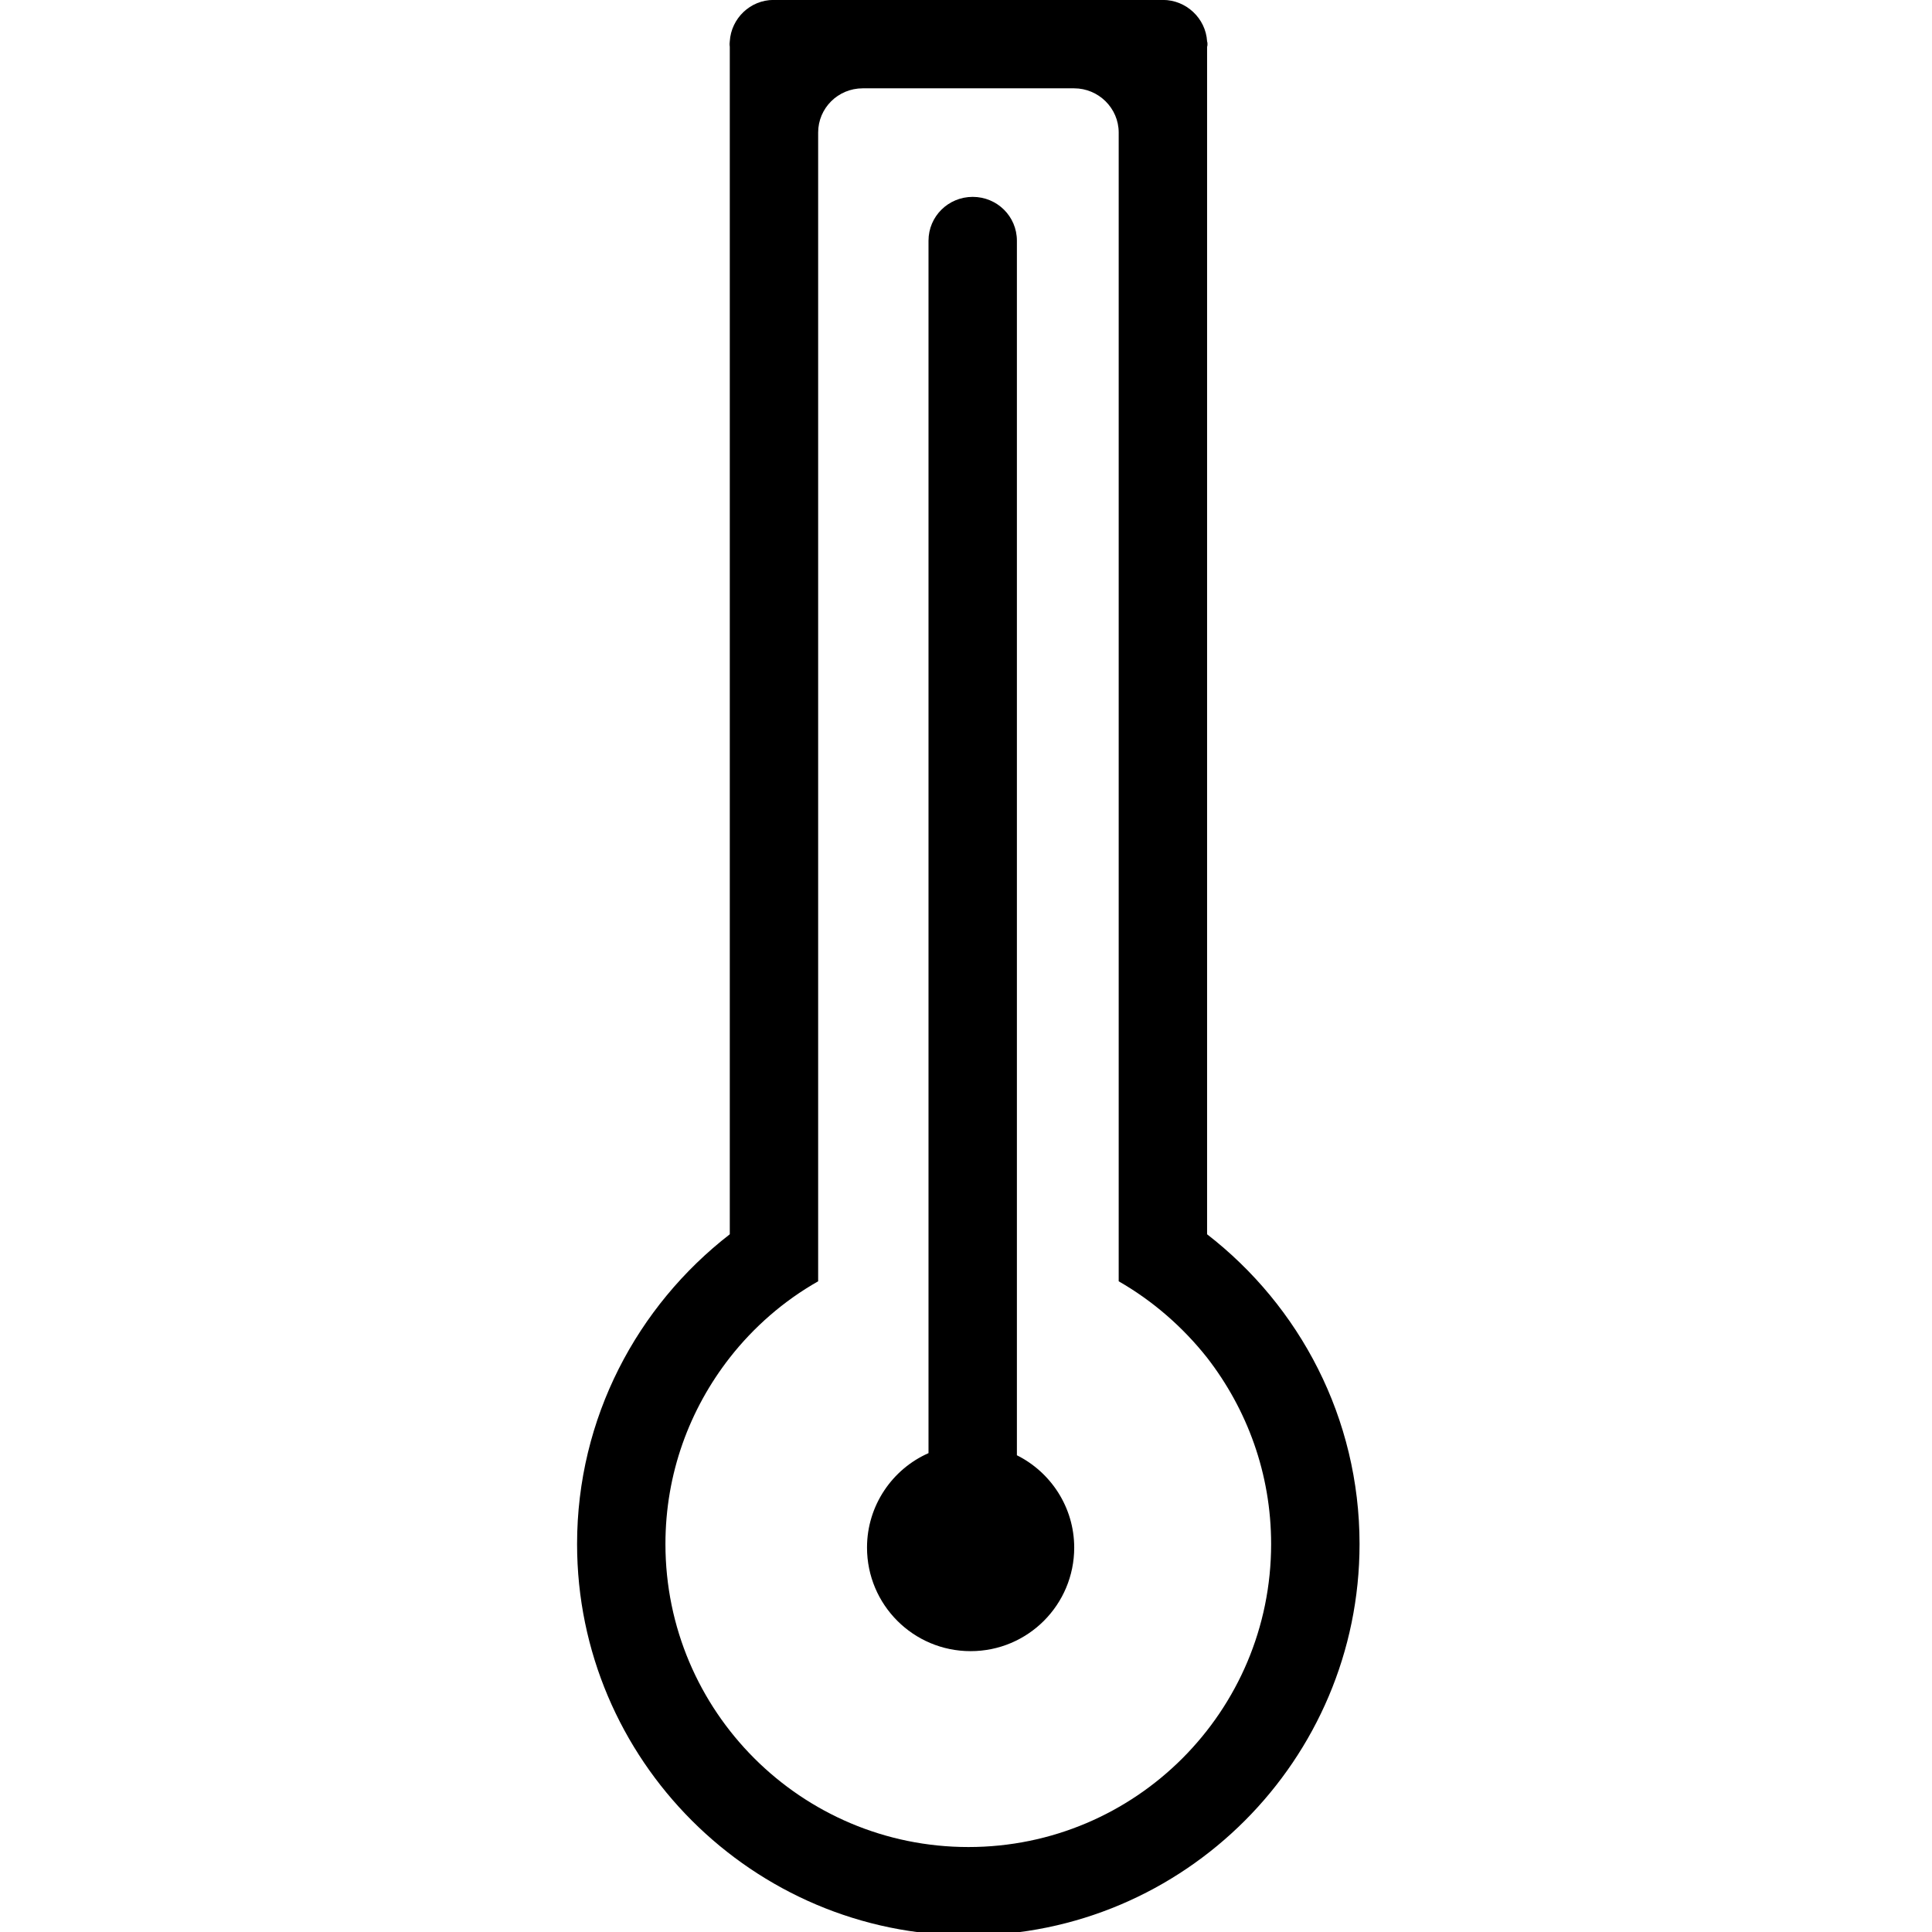
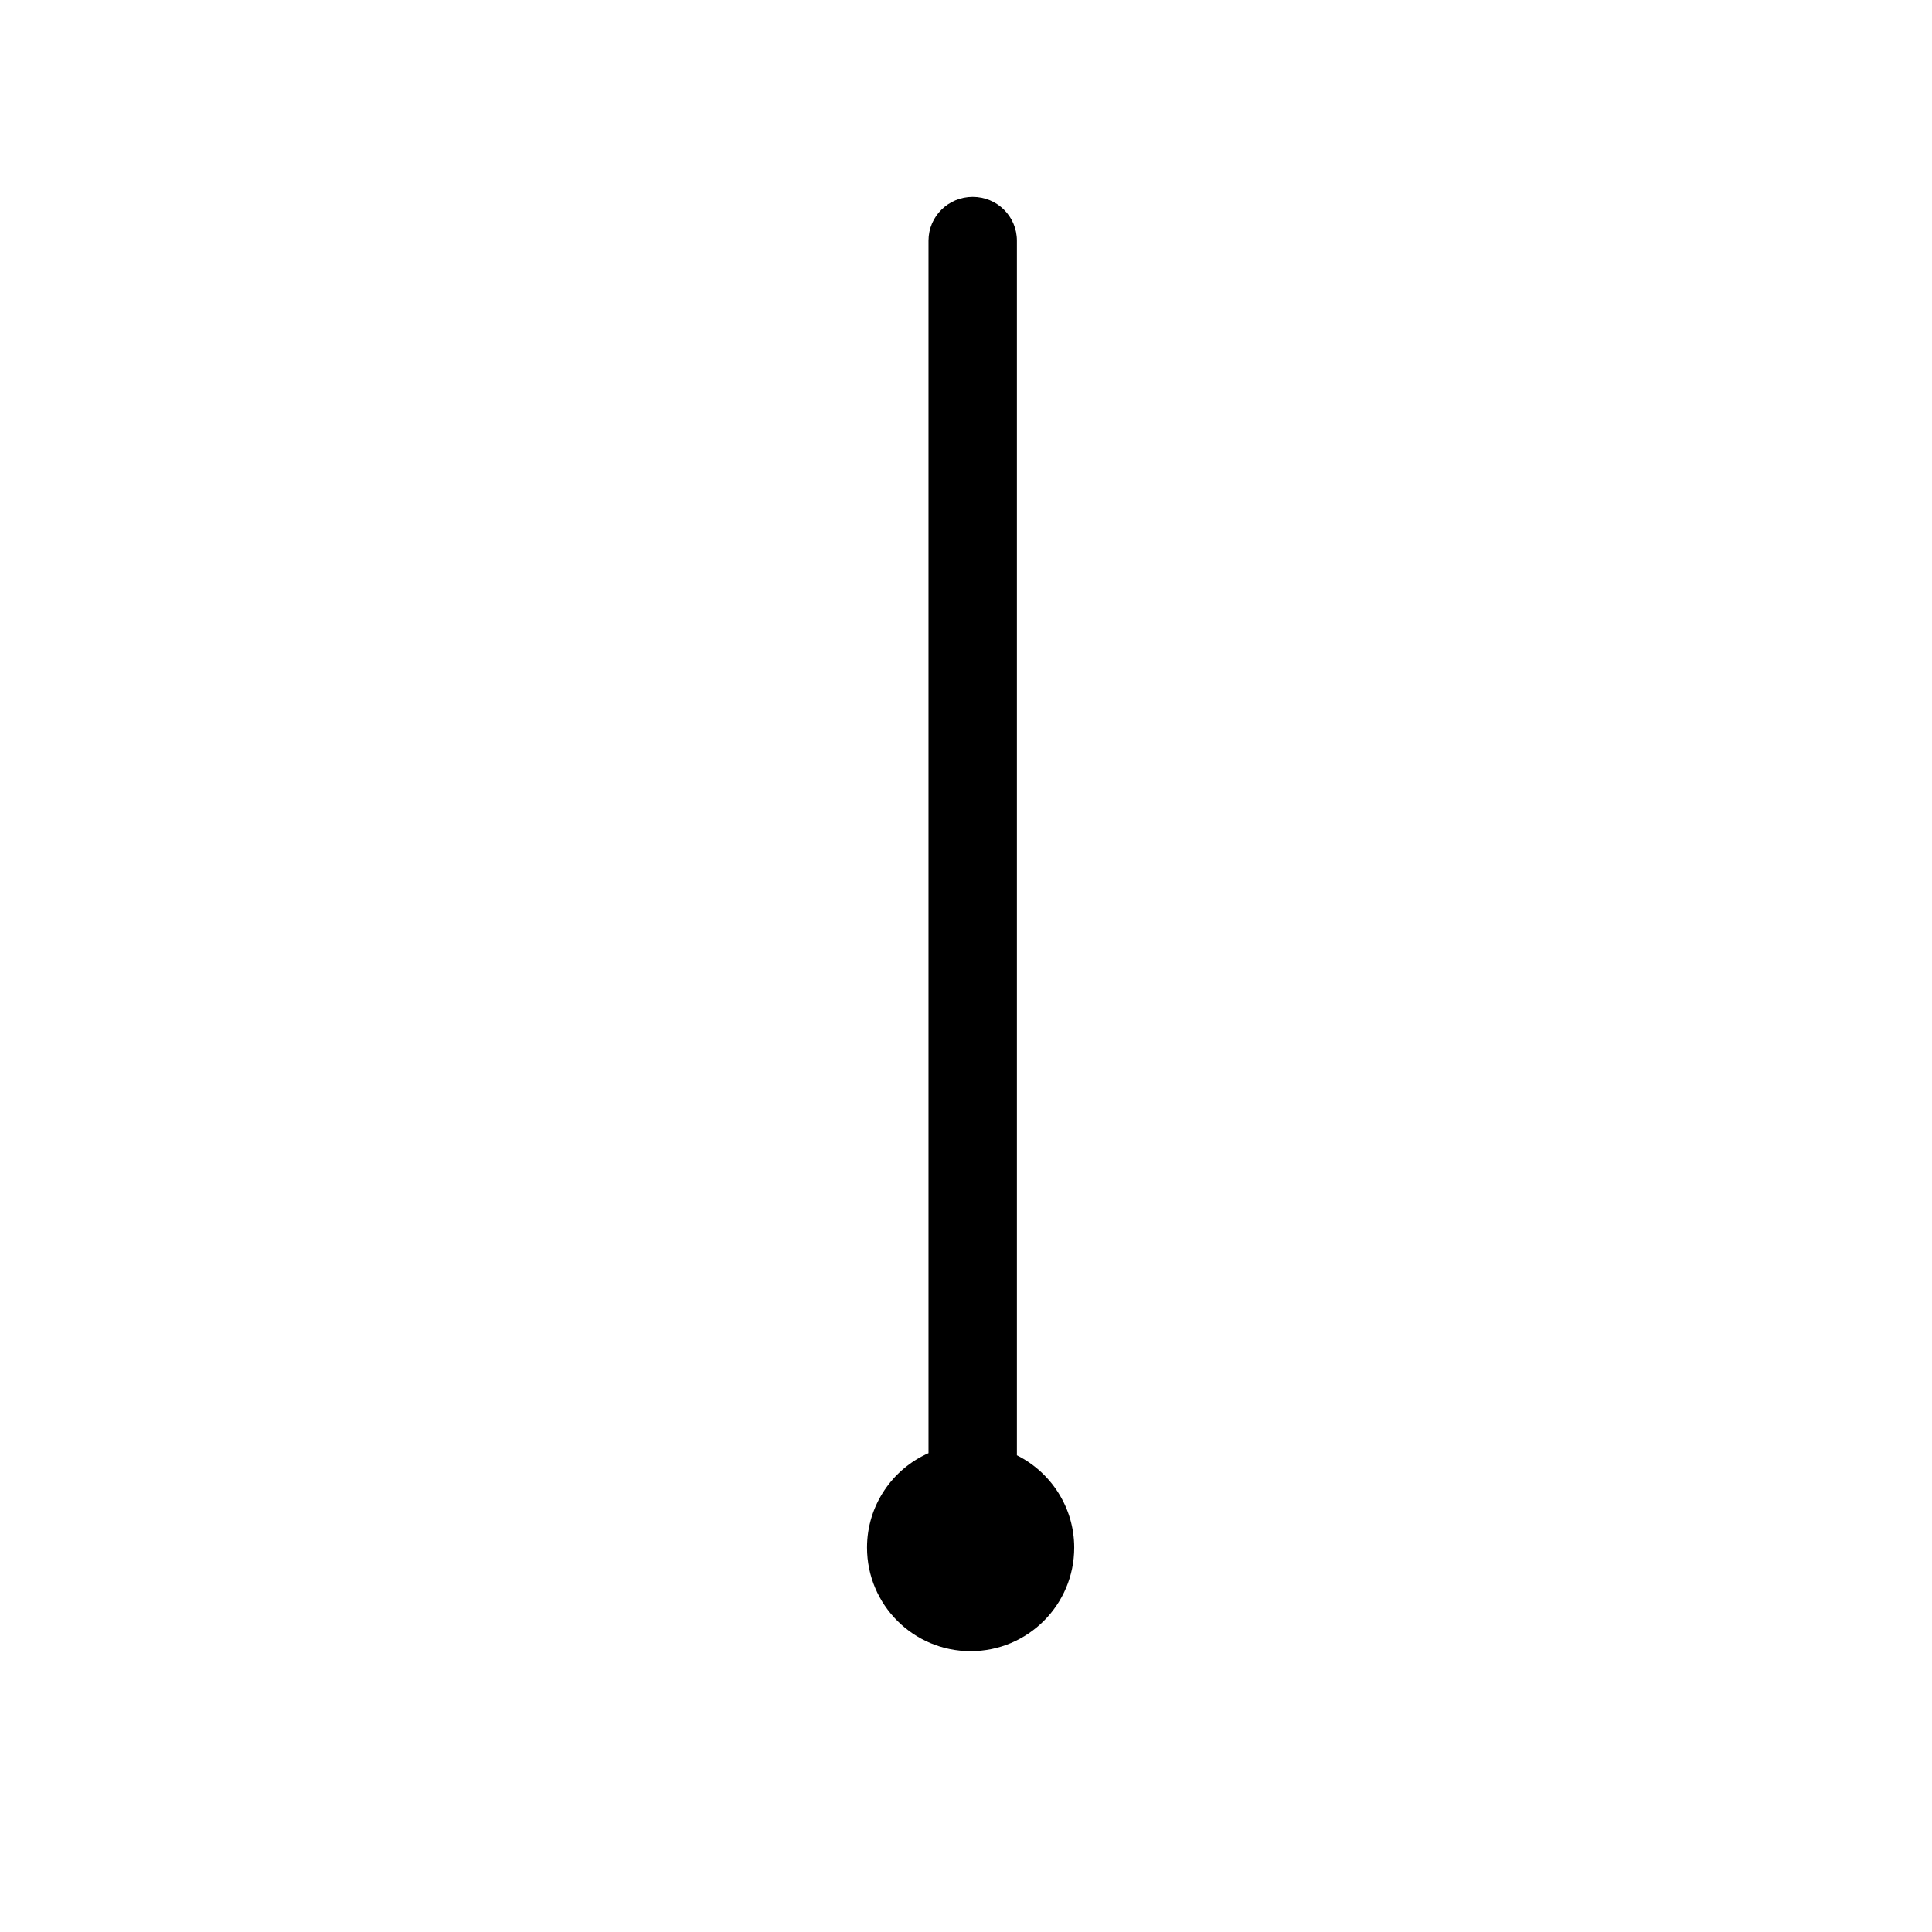
<svg xmlns="http://www.w3.org/2000/svg" version="1.1" id="Capa_1" x="0px" y="0px" width="54.641px" height="54.641px" viewBox="0 0 54.641 54.641" enable-background="new 0 0 54.641 54.641" xml:space="preserve">
  <g id="Layer_2">
</g>
-   <path d="M20.639,1.168v0.16c-0.01-0.03-0.01-0.05-0.01-0.08S20.63,1.198,20.639,1.168z" />
-   <path d="M34.139,34.908V1.168c-0.039-0.649-0.59-1.17-1.25-1.17H21.88c-0.66,0-1.2,0.521-1.24,1.17v33.74  c-2.619,2.03-4.319,5.2-4.319,8.76c0,6.101,4.97,11.07,11.069,11.07c6.101,0,11.061-4.97,11.061-11.07  C38.45,40.108,36.76,36.938,34.139,34.908z M27.389,52.238c-4.729,0-8.569-3.84-8.569-8.57c0-1.99,0.68-3.81,1.819-5.27  c0.681-0.87,1.53-1.61,2.5-2.16V3.748c0-0.689,0.561-1.25,1.261-1.25h5.979c0.69,0,1.26,0.561,1.26,1.25v32.49  c0.961,0.55,1.811,1.29,2.5,2.16c1.131,1.46,1.811,3.279,1.811,5.27C35.95,48.398,32.12,52.238,27.389,52.238z" />
-   <path d="M34.15,1.248c0,0.03,0,0.05-0.011,0.08v-0.16C34.15,1.198,34.15,1.218,34.15,1.248z" />
  <path d="M28.76,41.158V6.808c0-0.69-0.56-1.24-1.25-1.24c-0.689,0-1.25,0.55-1.25,1.24v34.29c-1.02,0.449-1.739,1.479-1.739,2.67  c0,1.619,1.31,2.93,2.93,2.93s2.93-1.311,2.93-2.93C30.38,42.628,29.719,41.637,28.76,41.158z" />
</svg>